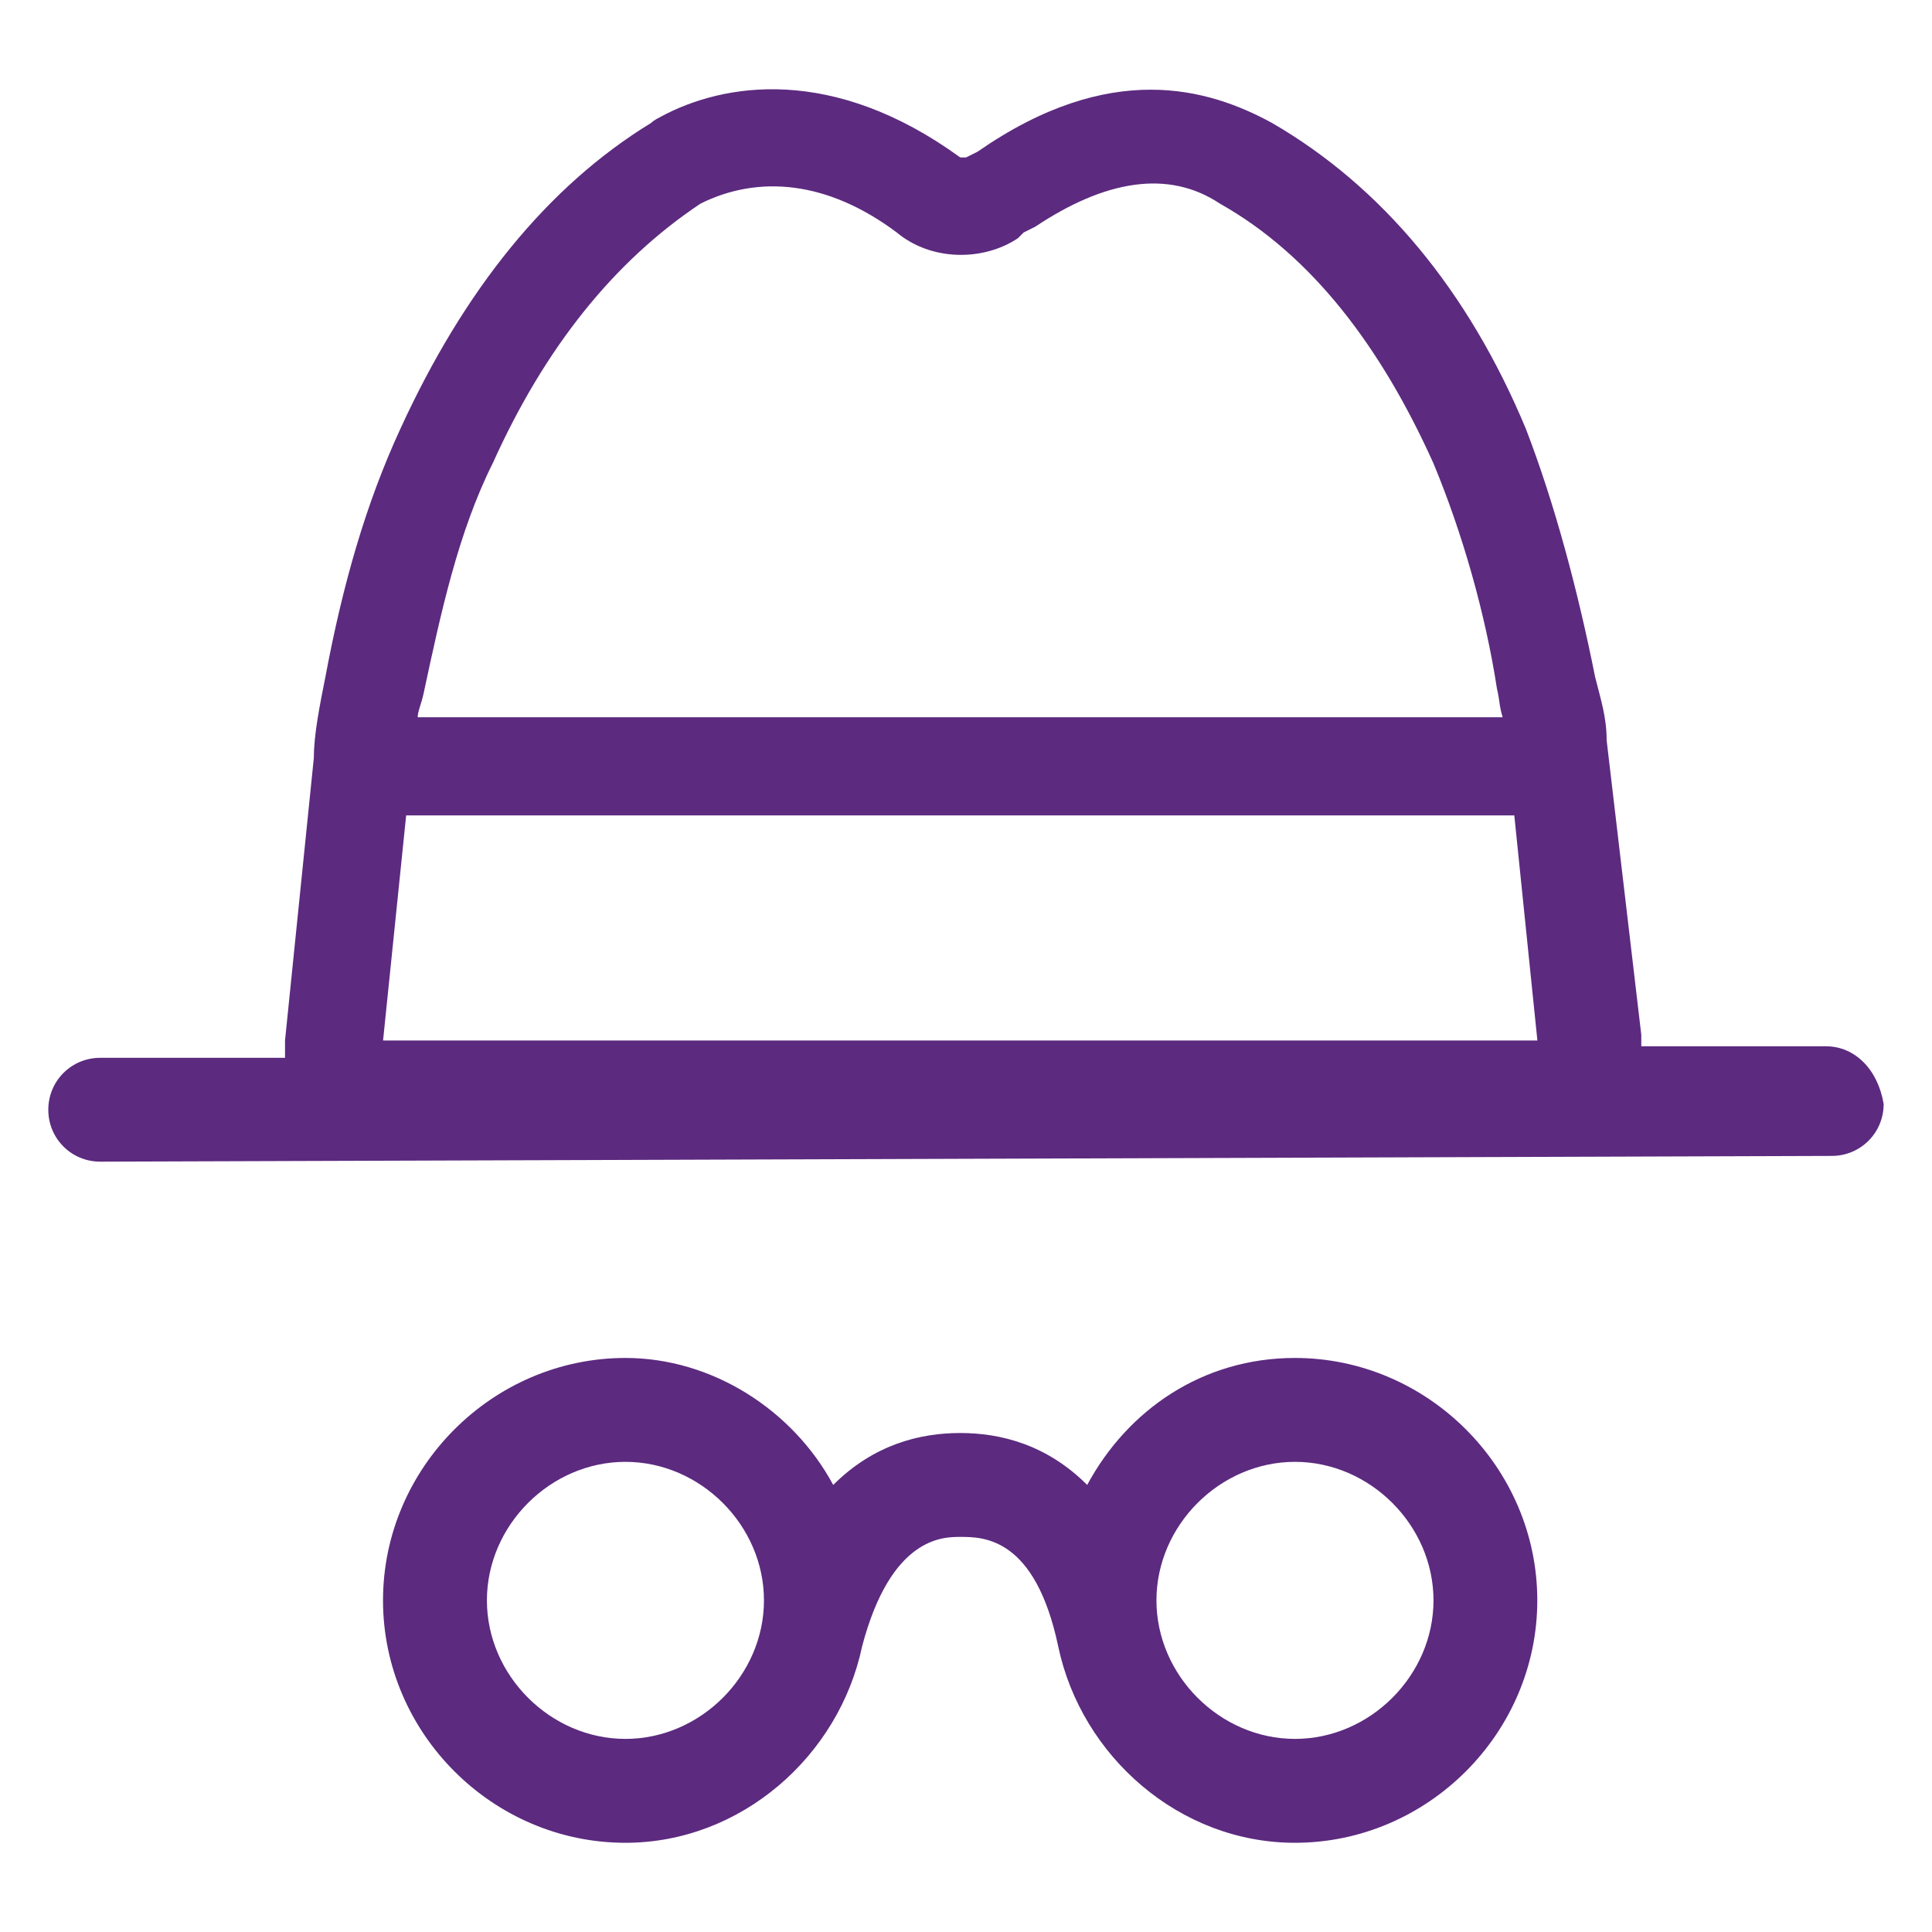
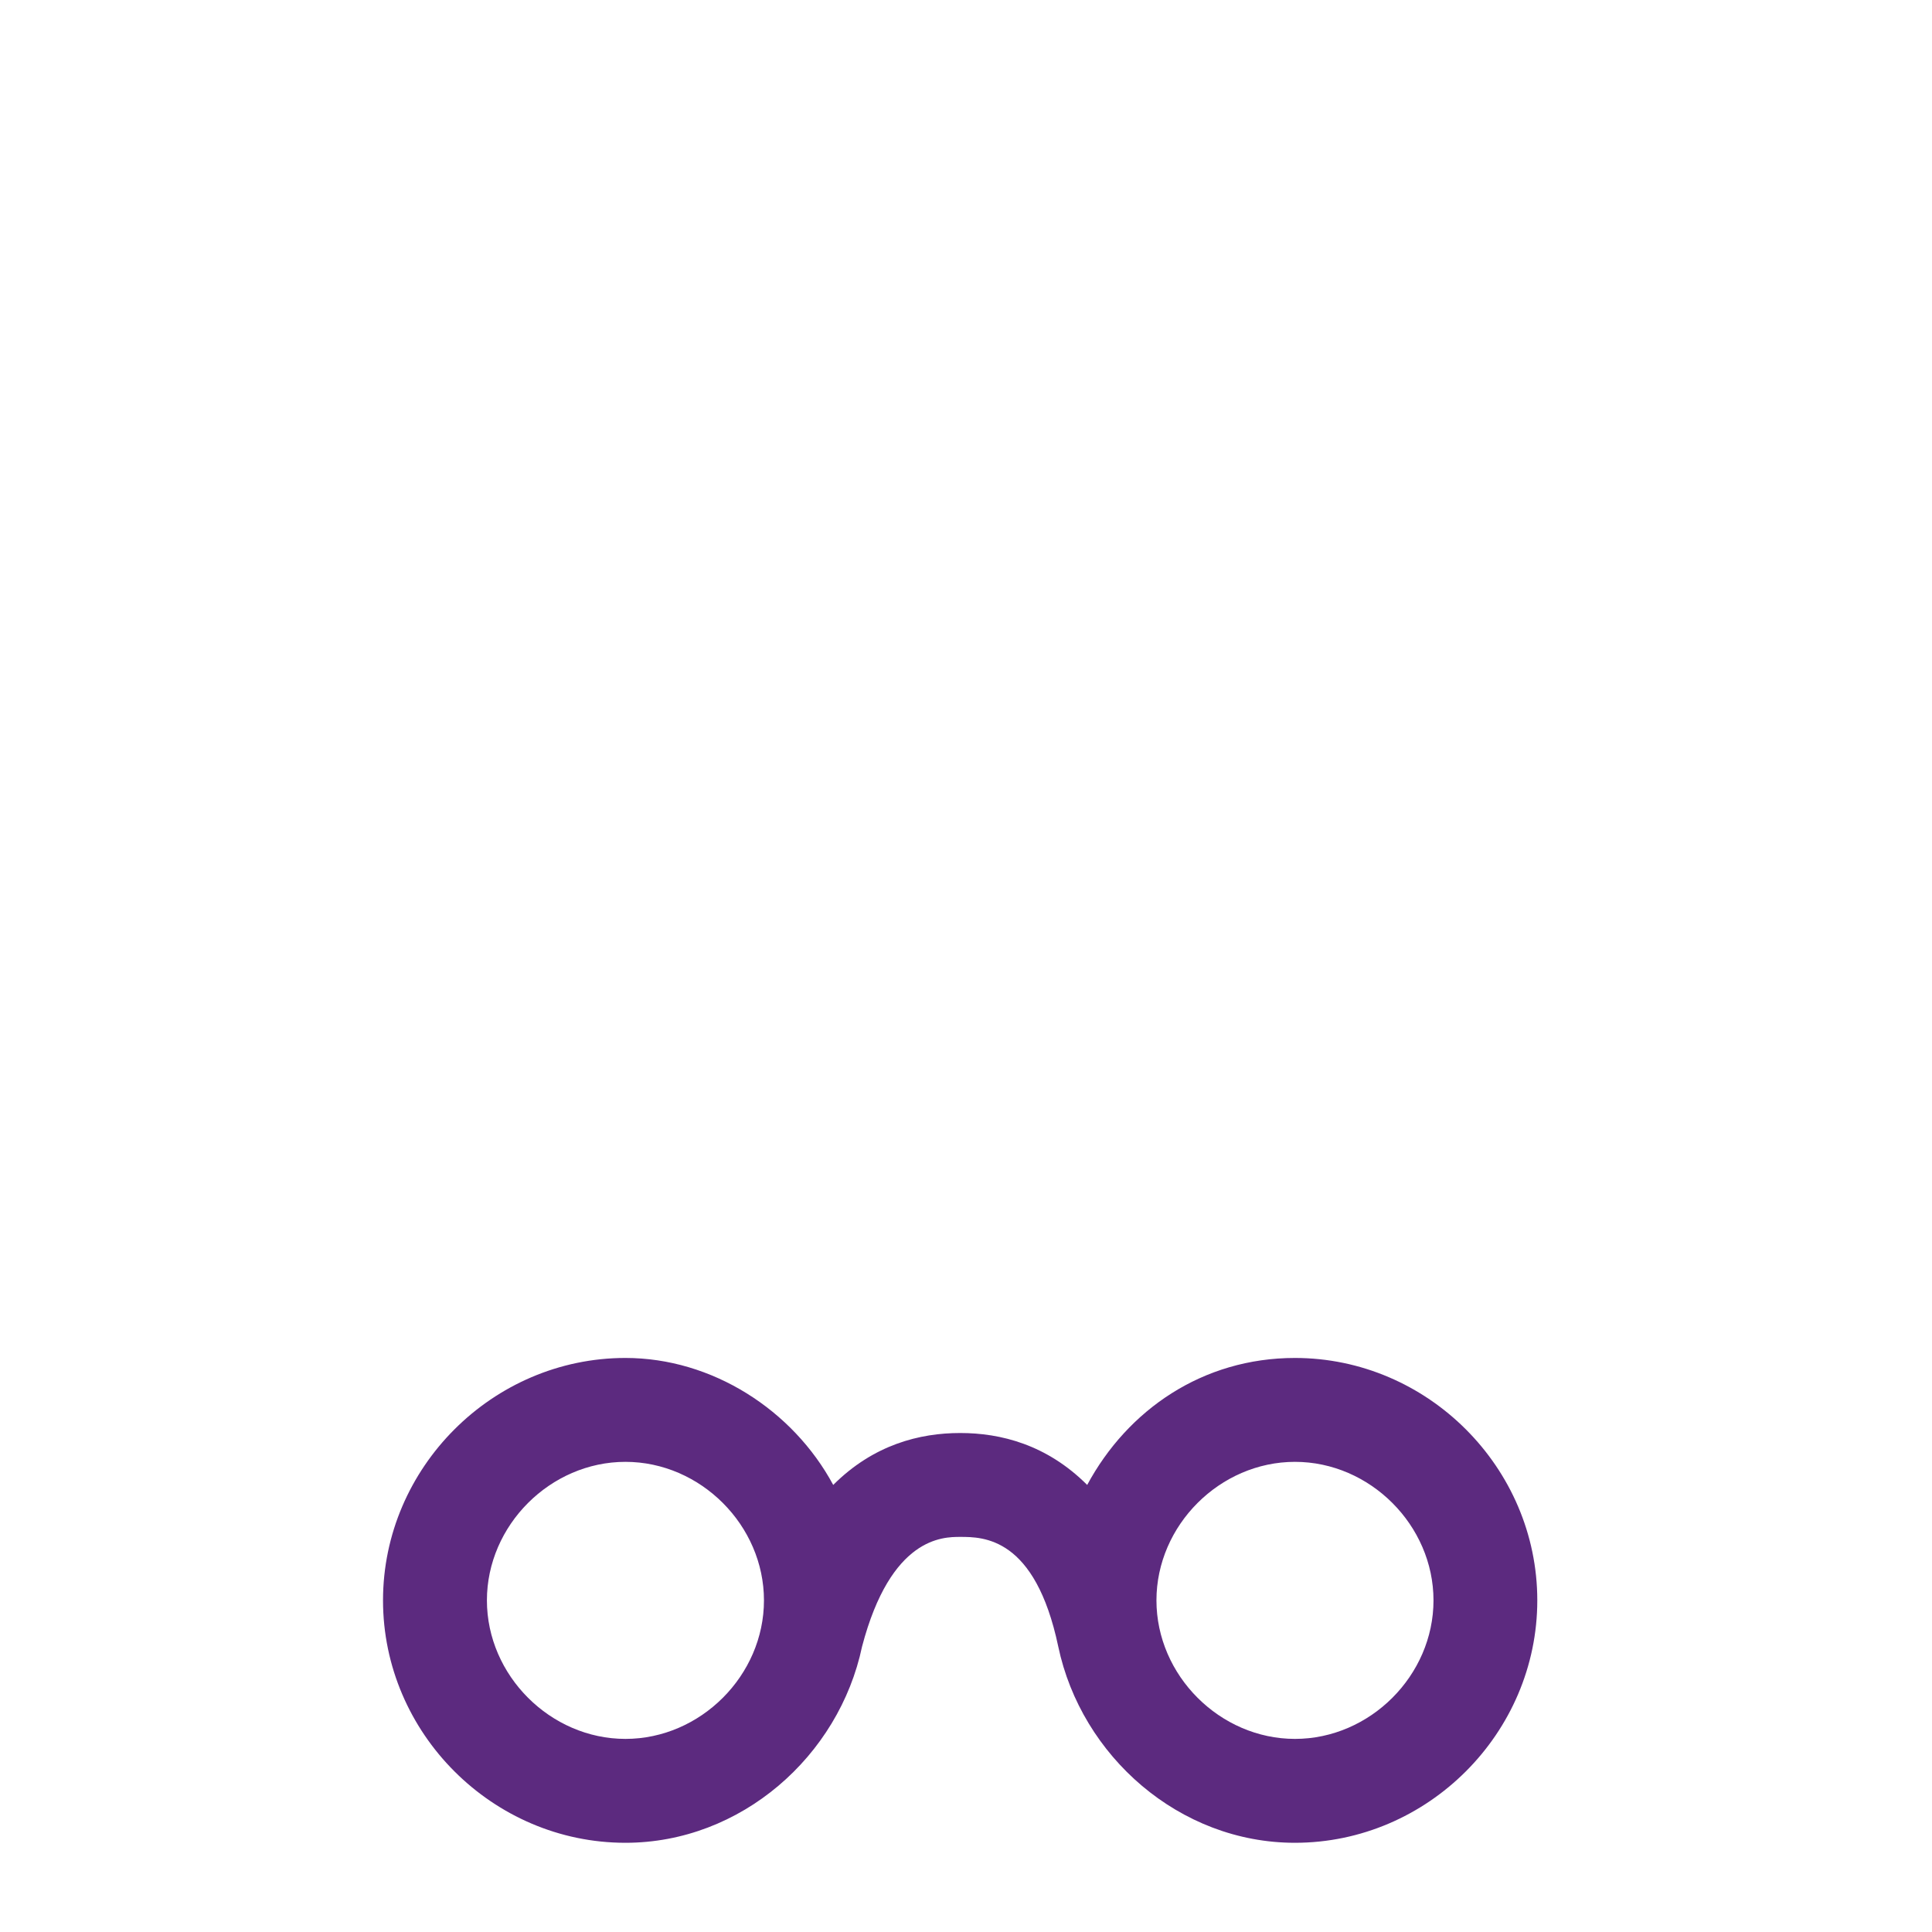
<svg xmlns="http://www.w3.org/2000/svg" id="uuid-0d010362-93d8-40c2-afa4-01a0eb1e302f" viewBox="0 0 40 40">
-   <path d="M37.805,21.662h-3.824v-.239l-.717-6.094c0-.478-.119-.836-.239-1.314-.358-1.792-.836-3.585-1.434-5.138-1.195-2.868-2.987-5.019-5.258-6.333h0c-1.314-.717-3.346-1.314-6.094,.597l-.239,.119h-.119c-2.629-1.912-4.899-1.553-6.214-.836,0,0-.124,.059-.186,.121-2.151,1.314-3.877,3.464-5.191,6.332-.717,1.553-1.195,3.226-1.553,5.138-.119,.597-.239,1.195-.239,1.673l-.597,5.855v.358H2.075c-.597,0-1.075,.478-1.075,1.075s.478,1.075,1.075,1.075h0l35.849-.119c.597,0,1.075-.478,1.075-1.075-.119-.717-.597-1.195-1.195-1.195Zm-6.453-4.78l.478,4.66H7.931l.478-4.66H31.352ZM10.201,9.593c1.075-2.39,2.509-4.182,4.302-5.377,1.195-.597,2.629-.478,4.063,.597,.717,.597,1.792,.597,2.509,.119l.119-.119,.239-.119c1.434-.956,2.748-1.195,3.824-.478,1.912,1.075,3.346,2.987,4.421,5.377,.597,1.434,1.075,3.107,1.314,4.66,.064,.275,.043,.346,.119,.597H8.648c0-.119,.071-.265,.119-.478,.358-1.673,.717-3.346,1.434-4.78Z" fill="#5c2a7f" />
  <path d="M26.811,28.115c-1.912,0-3.465,1.075-4.302,2.629-.836-.836-1.792-1.075-2.629-1.075s-1.792,.239-2.629,1.075c-.836-1.553-2.509-2.629-4.302-2.629-2.748,0-5.019,2.27-5.019,5.019s2.27,5.019,5.019,5.019c2.39,0,4.421-1.792,4.899-4.063,.597-2.27,1.673-2.27,2.031-2.27,.478,0,1.553,0,2.031,2.27,.478,2.27,2.509,4.063,4.899,4.063,2.748,0,5.019-2.27,5.019-5.019s-2.27-5.019-5.019-5.019Zm-13.862,7.887c-1.553,0-2.868-1.314-2.868-2.868s1.314-2.868,2.868-2.868,2.868,1.314,2.868,2.868-1.314,2.868-2.868,2.868Zm13.862,0c-1.553,0-2.868-1.314-2.868-2.868s1.314-2.868,2.868-2.868,2.868,1.314,2.868,2.868-1.314,2.868-2.868,2.868Z" fill="#5c2a7f" />
</svg>